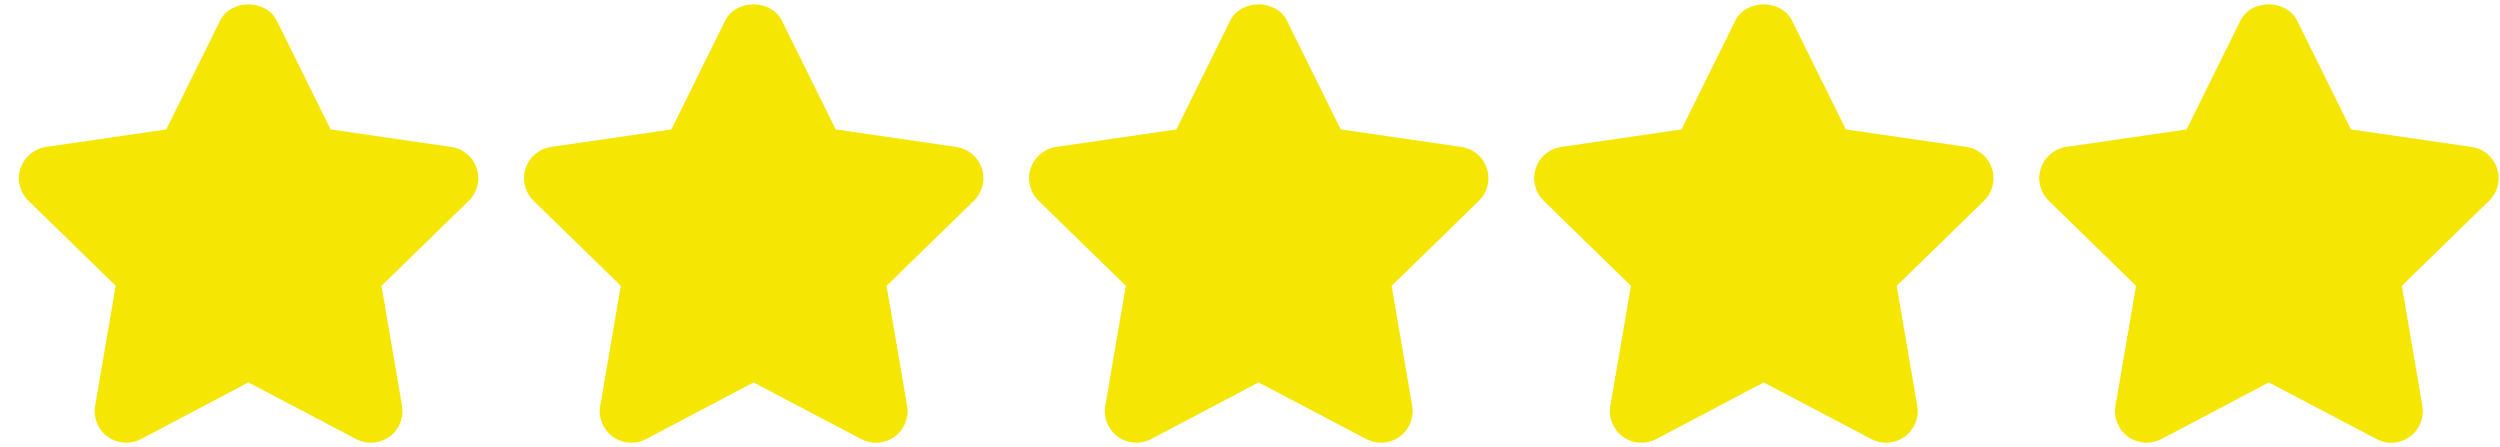
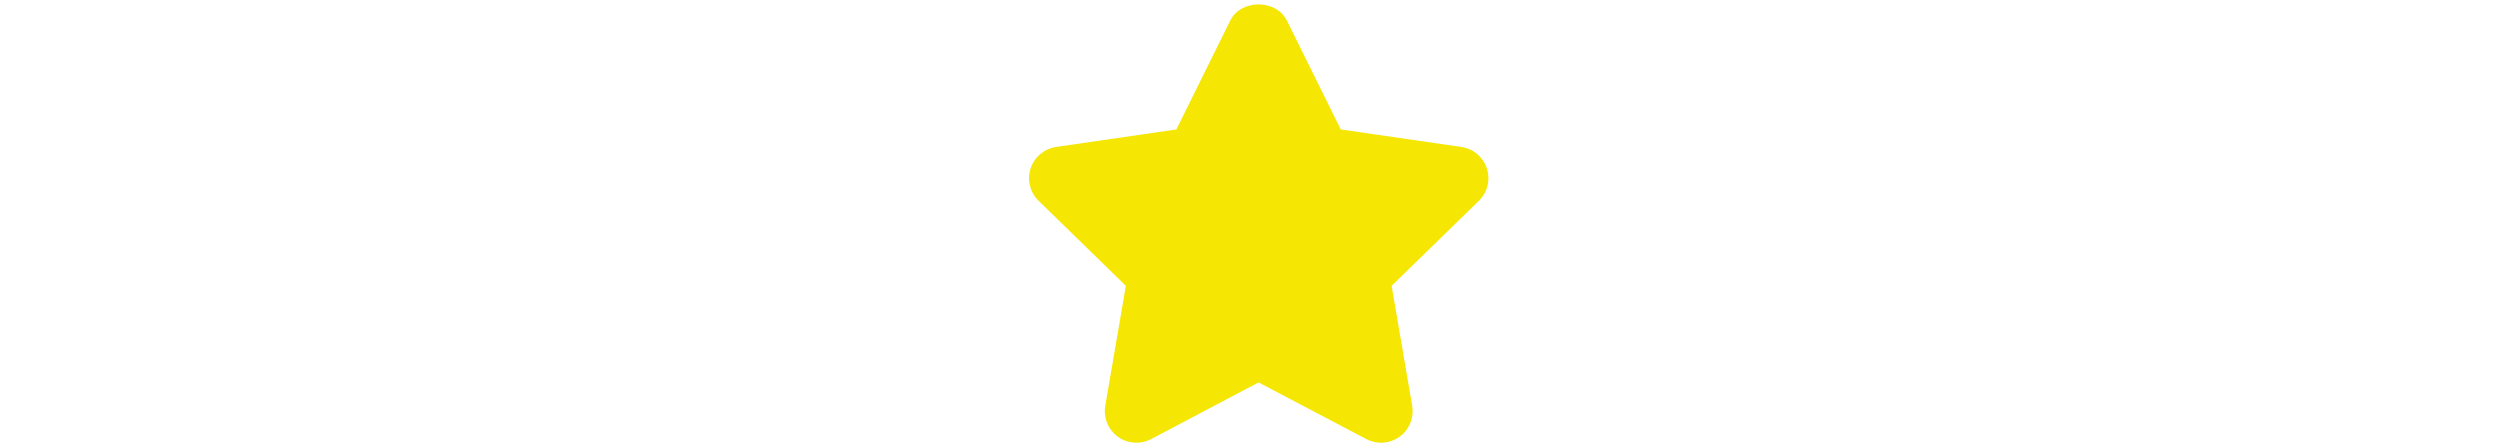
<svg xmlns="http://www.w3.org/2000/svg" width="123" height="22" viewBox="0 0 123 22" fill="none">
-   <path d="M23.454 8.286C23.271 7.724 22.785 7.316 22.199 7.23L16.267 6.368L13.615 1.011C13.091 -0.048 11.356 -0.048 10.831 1.011L8.18 6.368L2.261 7.23C1.677 7.316 1.191 7.726 1.007 8.288C0.824 8.849 0.976 9.465 1.4 9.878L5.693 14.062L4.68 19.966C4.581 20.548 4.82 21.138 5.298 21.486C5.778 21.832 6.414 21.878 6.935 21.603L12.222 18.815L17.525 21.603C17.752 21.722 18 21.782 18.247 21.782C18.569 21.782 18.89 21.68 19.162 21.486C19.64 21.137 19.879 20.548 19.78 19.966L18.769 14.063L23.062 9.879C23.486 9.467 23.638 8.849 23.454 8.286Z" fill="#F5E603" />
-   <path d="M48.305 8.286C48.122 7.724 47.636 7.316 47.05 7.23L41.117 6.368L38.466 1.011C37.941 -0.048 36.206 -0.048 35.681 1.011L33.03 6.368L27.111 7.23C26.527 7.316 26.041 7.726 25.858 8.288C25.675 8.849 25.827 9.465 26.251 9.878L30.544 14.062L29.531 19.966C29.432 20.548 29.671 21.14 30.149 21.486C30.628 21.832 31.264 21.878 31.786 21.603L37.073 18.815L42.375 21.603C42.602 21.722 42.851 21.782 43.098 21.782C43.419 21.782 43.74 21.68 44.012 21.486C44.491 21.137 44.73 20.548 44.63 19.966L43.619 14.063L47.912 9.879C48.336 9.467 48.488 8.849 48.305 8.286Z" fill="#F5E603" />
  <path d="M73.153 8.286C72.97 7.724 72.484 7.316 71.898 7.23L65.965 6.368L63.314 1.011C62.789 -0.048 61.054 -0.048 60.529 1.011L57.878 6.368L51.959 7.23C51.376 7.316 50.889 7.726 50.706 8.288C50.523 8.849 50.675 9.465 51.099 9.878L55.392 14.062L54.379 19.966C54.28 20.548 54.519 21.138 54.997 21.486C55.477 21.832 56.112 21.878 56.634 21.603L61.921 18.815L67.224 21.603C67.45 21.722 67.699 21.782 67.946 21.782C68.267 21.782 68.589 21.68 68.861 21.486C69.339 21.137 69.578 20.548 69.479 19.966L68.468 14.063L72.76 9.879C73.184 9.467 73.337 8.849 73.153 8.286Z" fill="#F5E603" />
-   <path d="M98.004 8.286C97.82 7.724 97.334 7.316 96.749 7.23L90.816 6.368L88.165 1.011C87.64 -0.048 85.905 -0.048 85.38 1.011L82.729 6.368L76.81 7.23C76.226 7.316 75.74 7.726 75.557 8.288C75.373 8.849 75.526 9.465 75.95 9.878L80.242 14.062L79.23 19.966C79.13 20.548 79.37 21.138 79.848 21.486C80.328 21.832 80.963 21.878 81.485 21.603L86.772 18.815L92.074 21.603C92.301 21.722 92.549 21.782 92.796 21.782C93.118 21.782 93.439 21.68 93.711 21.486C94.189 21.137 94.428 20.548 94.329 19.966L93.318 14.063L97.611 9.879C98.035 9.467 98.187 8.849 98.004 8.286Z" fill="#F5E603" />
-   <path d="M122.855 8.286C122.67 7.724 122.186 7.316 121.6 7.23L115.667 6.368L113.016 1.011C112.491 -0.048 110.756 -0.048 110.231 1.011L107.58 6.368L101.661 7.23C101.077 7.316 100.591 7.726 100.408 8.288C100.225 8.849 100.377 9.465 100.801 9.878L105.094 14.062L104.081 19.966C103.982 20.548 104.221 21.138 104.699 21.486C104.97 21.682 105.29 21.781 105.611 21.781C105.86 21.781 106.108 21.722 106.338 21.603L111.625 18.815L116.929 21.603C117.45 21.881 118.084 21.834 118.564 21.485C119.041 21.137 119.28 20.548 119.181 19.966L118.17 14.062L122.463 9.878C122.886 9.467 123.037 8.849 122.855 8.286Z" fill="#F5E603" />
</svg>